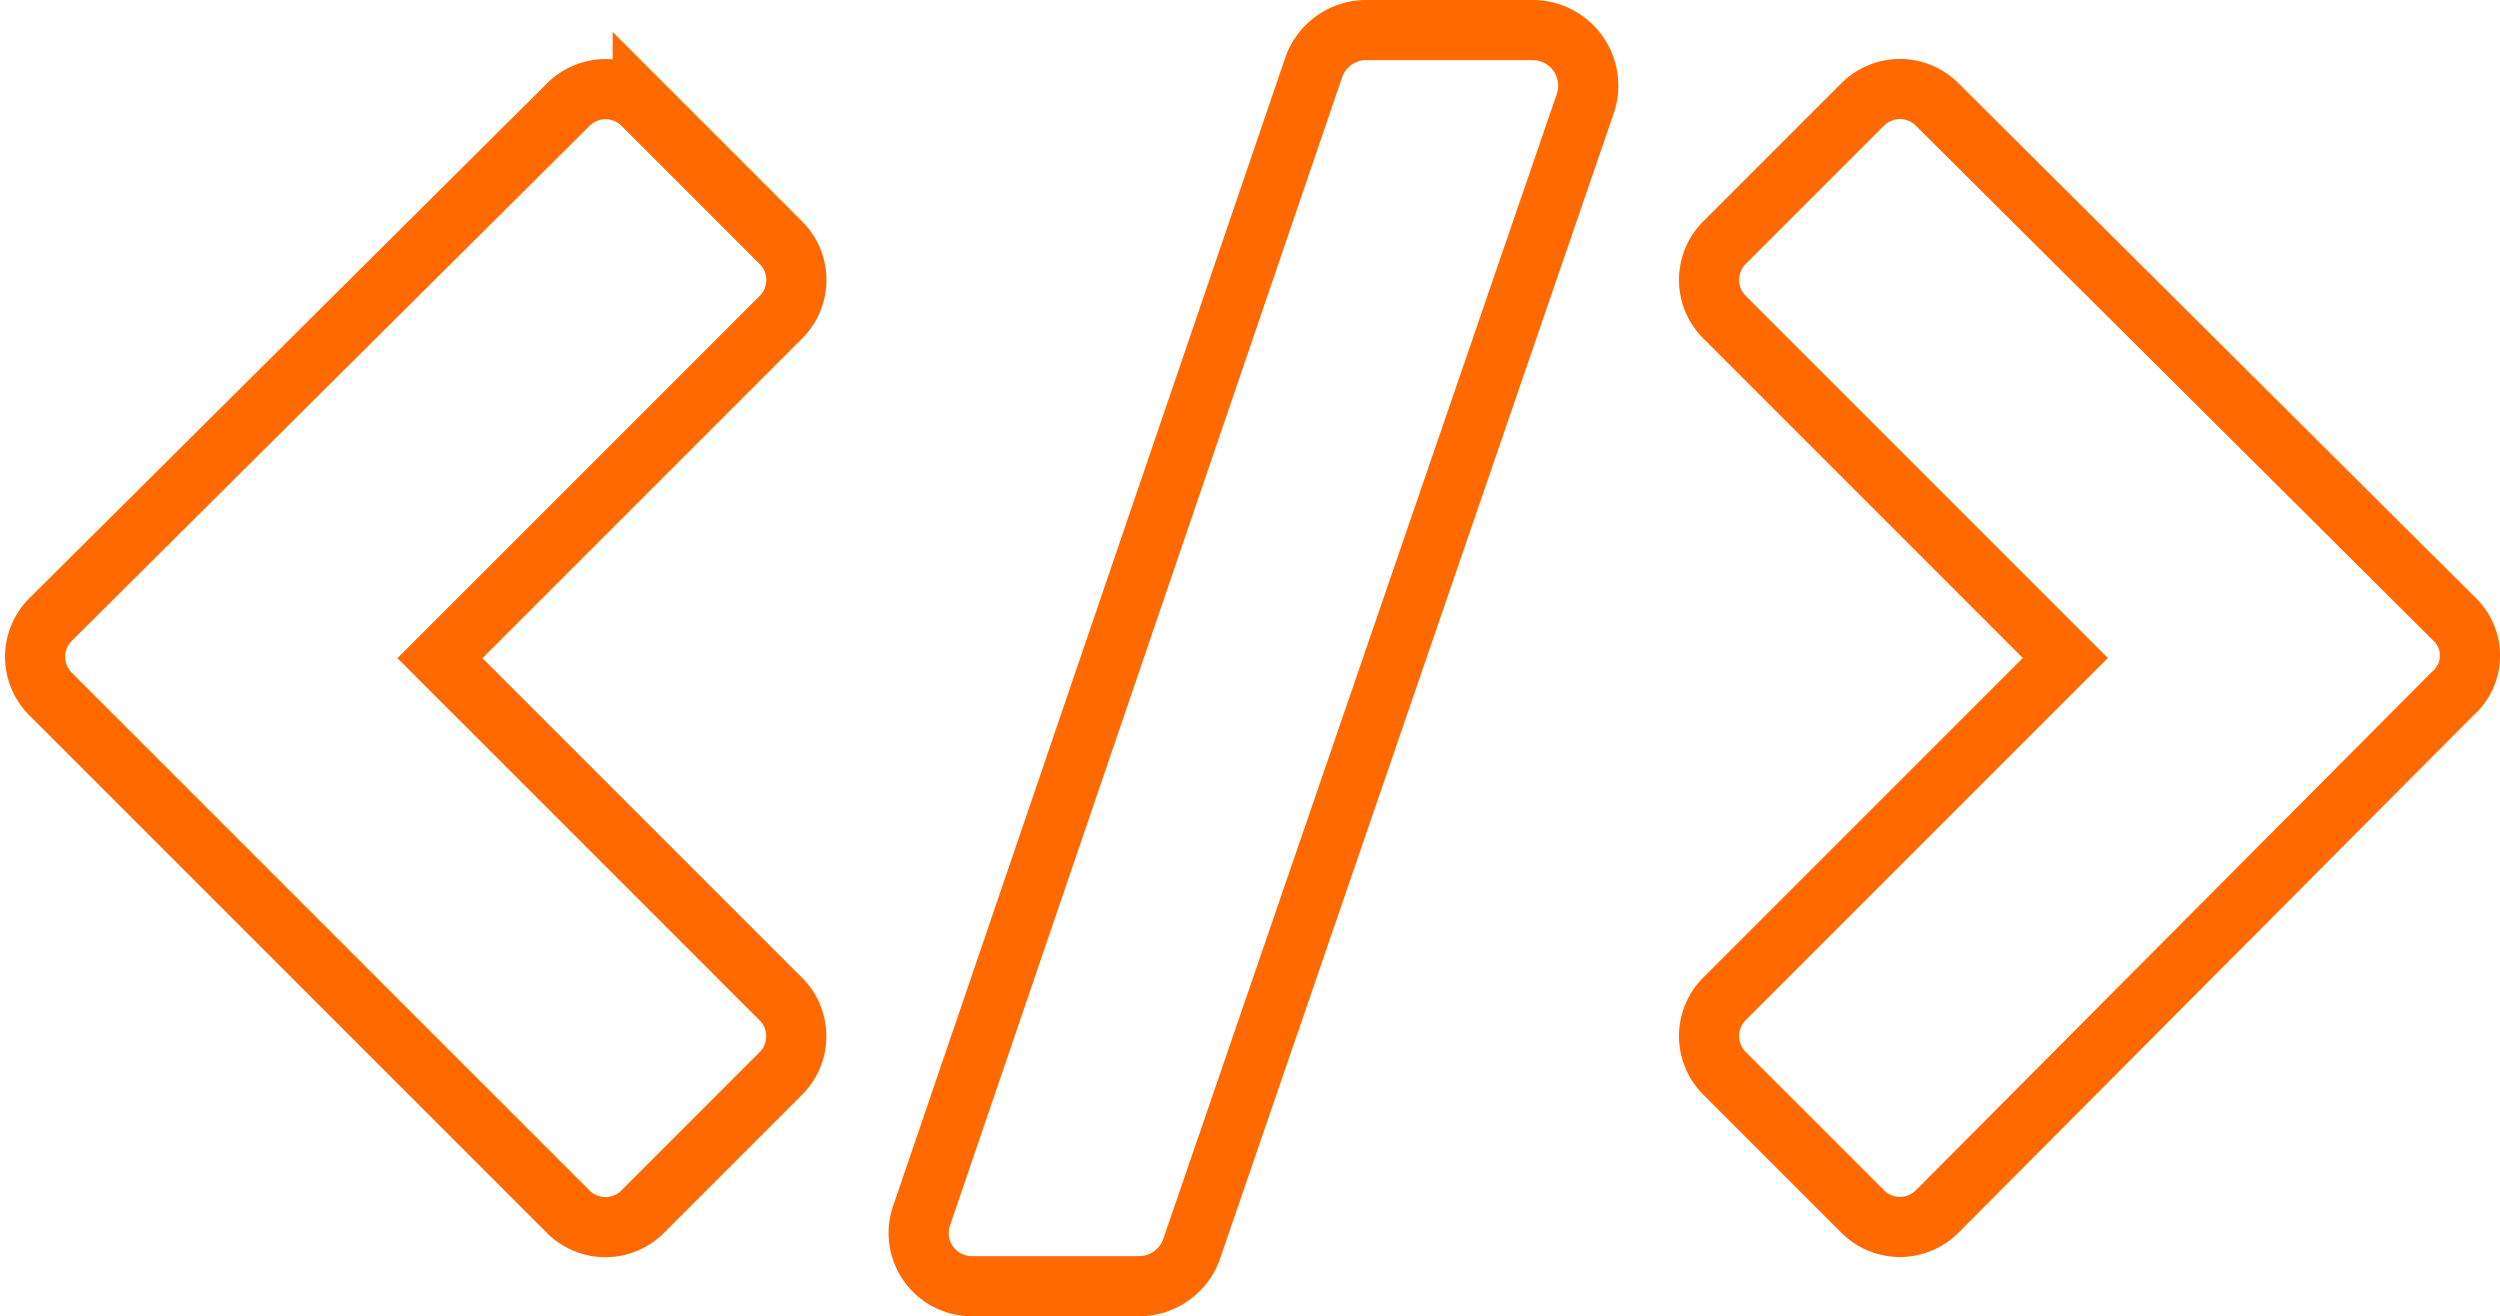
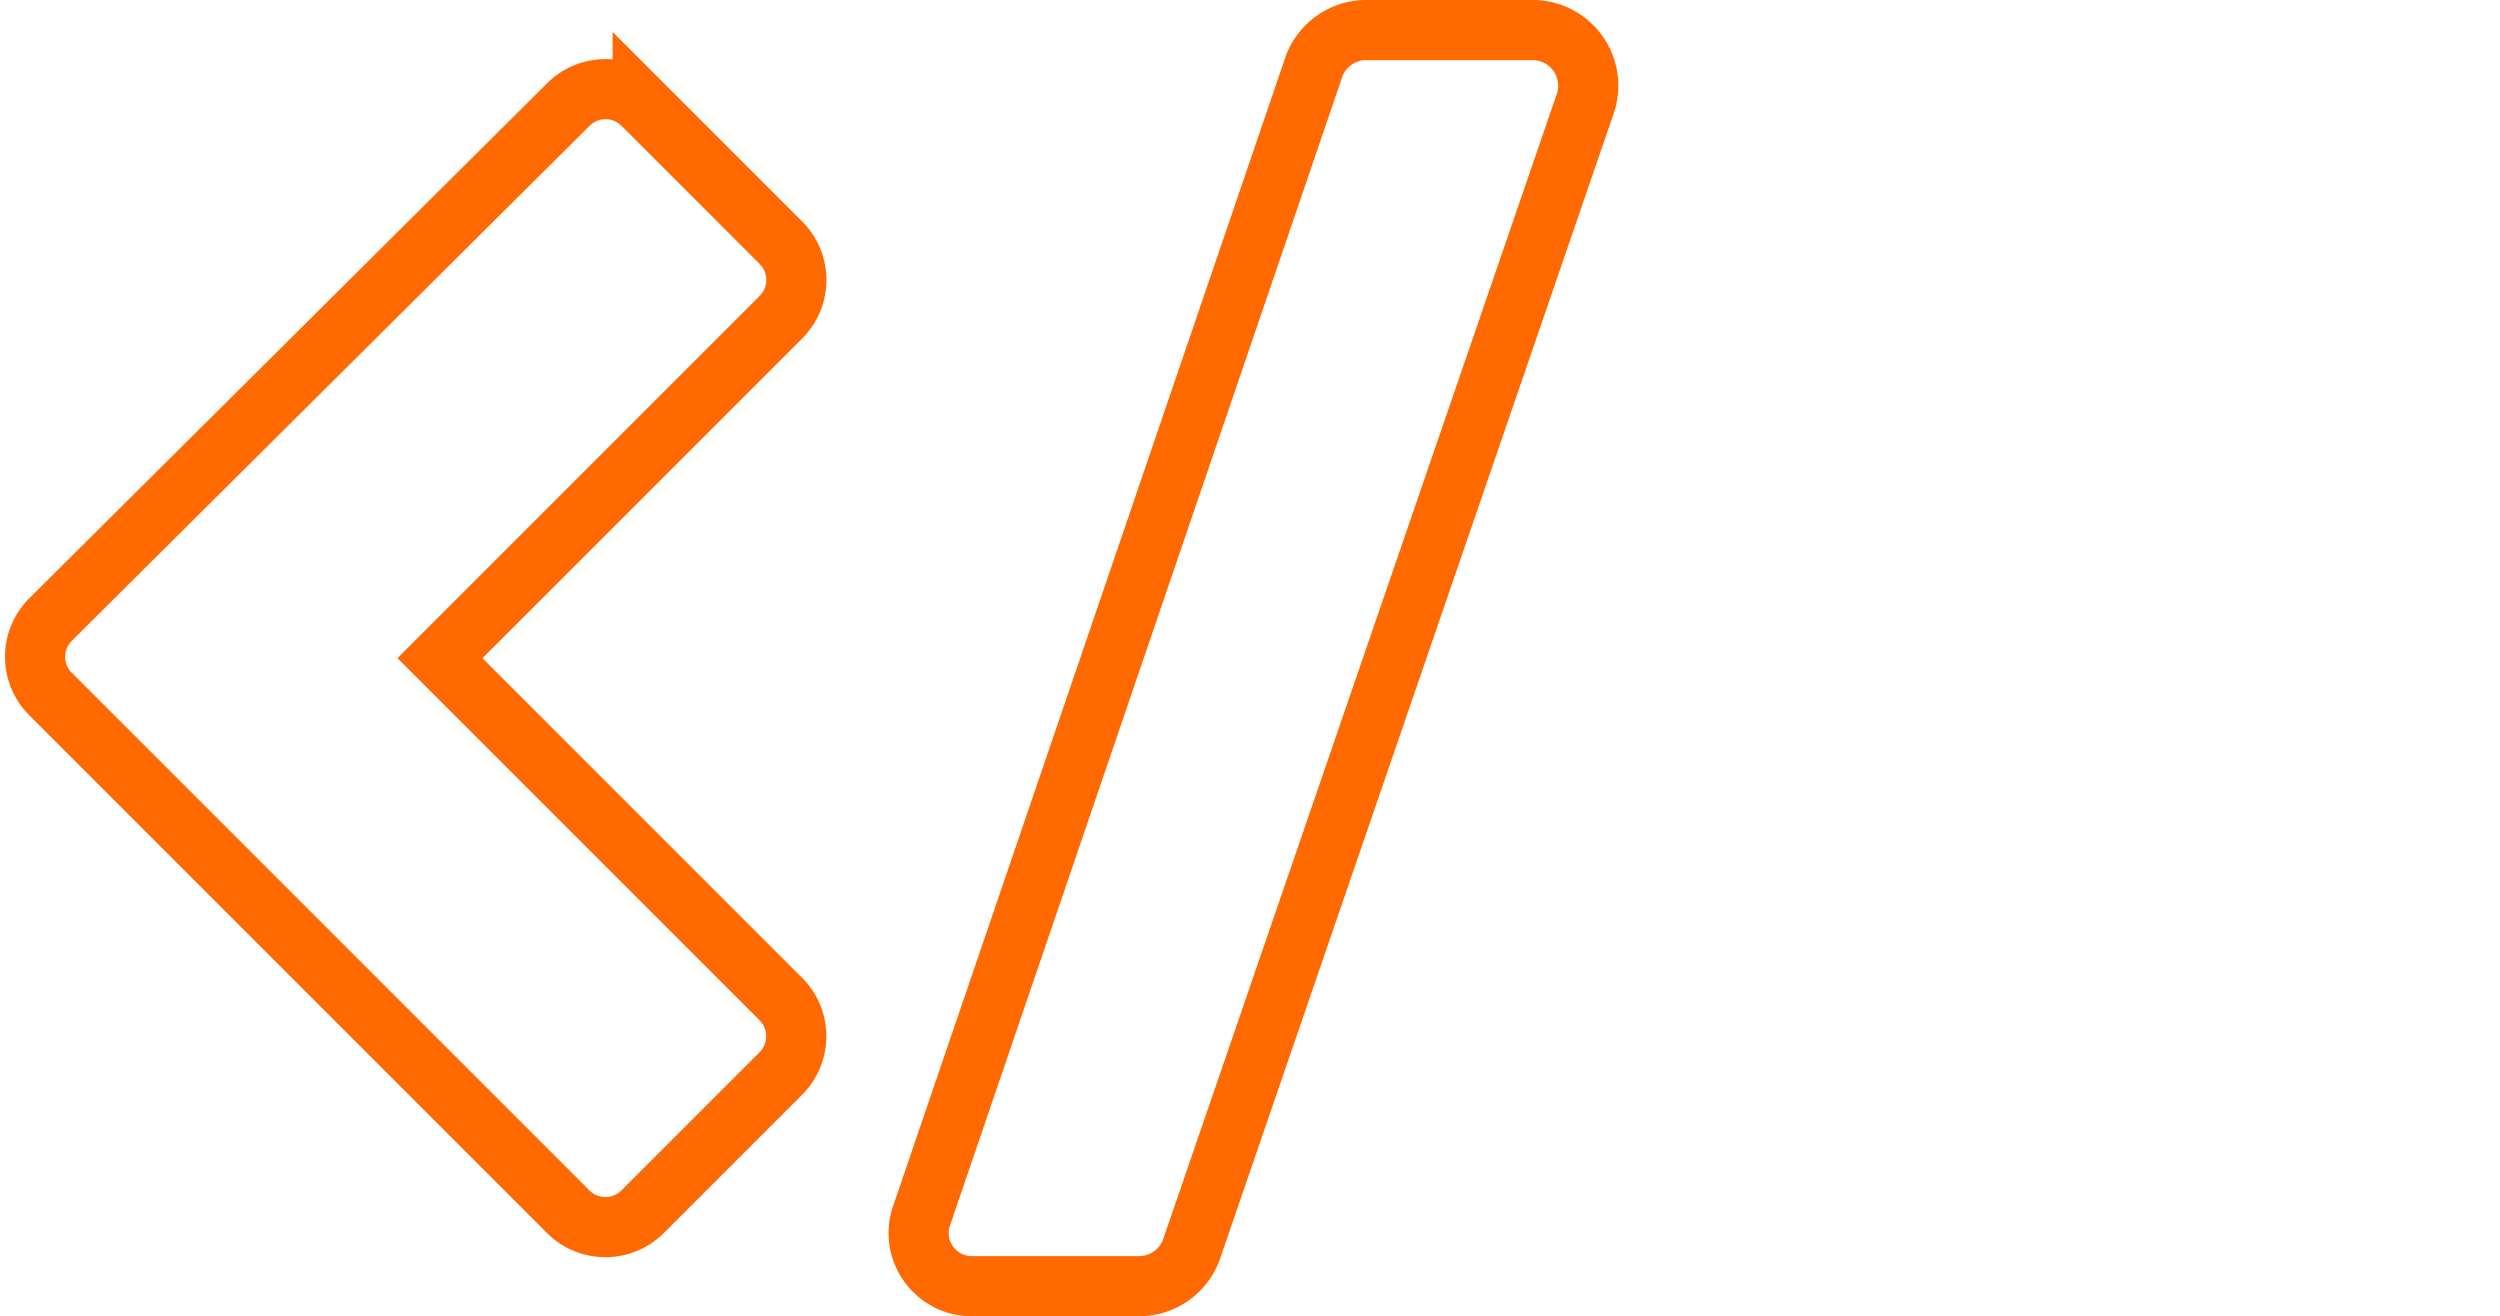
<svg xmlns="http://www.w3.org/2000/svg" width="83.155" height="43.778" viewBox="0 0 83.155 43.778">
  <g id="icon-careers-code" transform="translate(-1.333 -24.5)">
    <g id="Grupo_102" data-name="Grupo 102" transform="translate(2.5 25.5)">
      <path id="Caminho_110" data-name="Caminho 110" d="M27.311,32.916l-4.6-4.6a1.75,1.75,0,0,0-2.473,0L3.012,45.449a1.75,1.75,0,0,0,0,2.473L20.234,65.144a1.75,1.75,0,0,0,2.473,0l4.6-4.6a1.75,1.75,0,0,0,0-2.473l-11.34-11.34,11.34-11.34A1.75,1.75,0,0,0,27.311,32.916Z" transform="translate(-2.5 -25.839)" fill="none" stroke="#ff6900" stroke-width="2" />
-       <path id="Caminho_111" data-name="Caminho 111" d="M92.611,45.449,75.388,28.312a1.75,1.75,0,0,0-2.473,0l-4.6,4.6a1.75,1.75,0,0,0,0,2.473l11.34,11.34-11.34,11.34a1.75,1.75,0,0,0,0,2.473l4.6,4.6a1.75,1.75,0,0,0,2.473,0L92.526,47.922A1.678,1.678,0,0,0,92.611,45.449Z" transform="translate(-12.124 -25.839)" fill="none" stroke="#ff6900" stroke-width="2" />
      <path id="Caminho_112" data-name="Caminho 112" d="M57.373,25.5H51.831a1.854,1.854,0,0,0-1.705,1.194l-13.045,38.2a1.769,1.769,0,0,0,1.705,2.387h5.542a1.854,1.854,0,0,0,1.705-1.194l13.13-38.2A1.852,1.852,0,0,0,57.373,25.5Z" transform="translate(-7.58 -25.5)" fill="none" stroke="#ff6900" stroke-width="2" />
    </g>
  </g>
</svg>